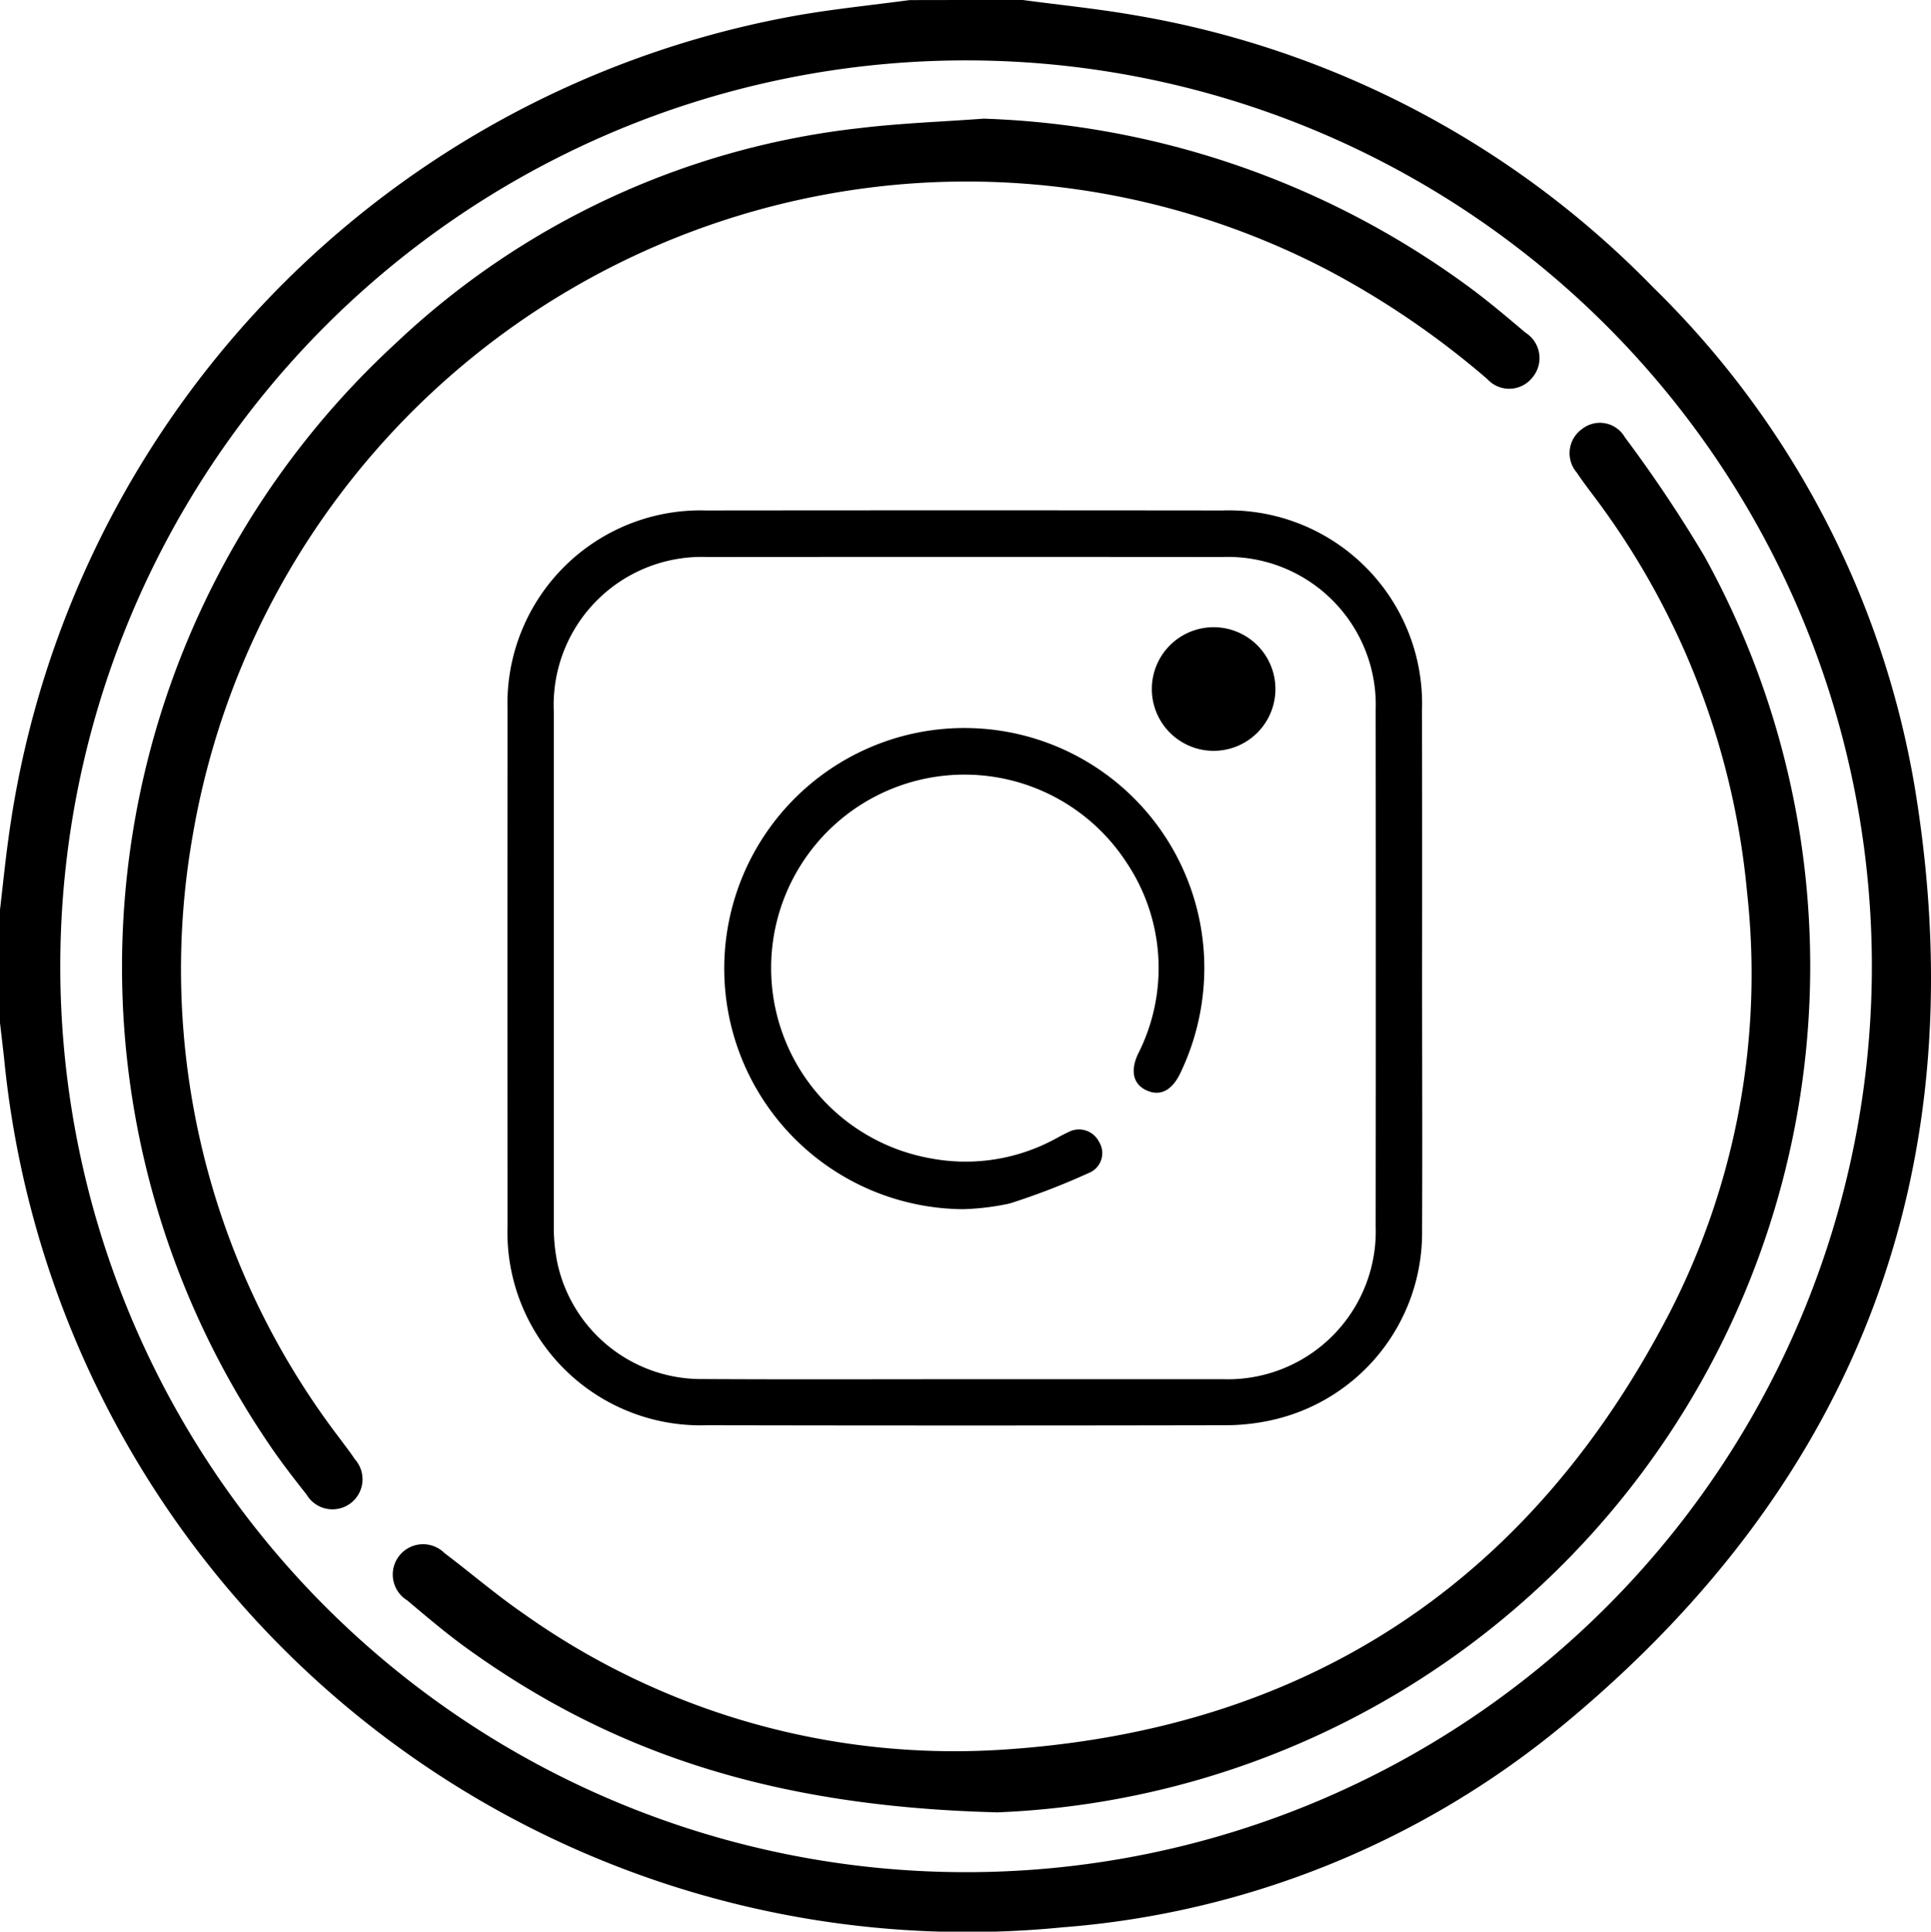
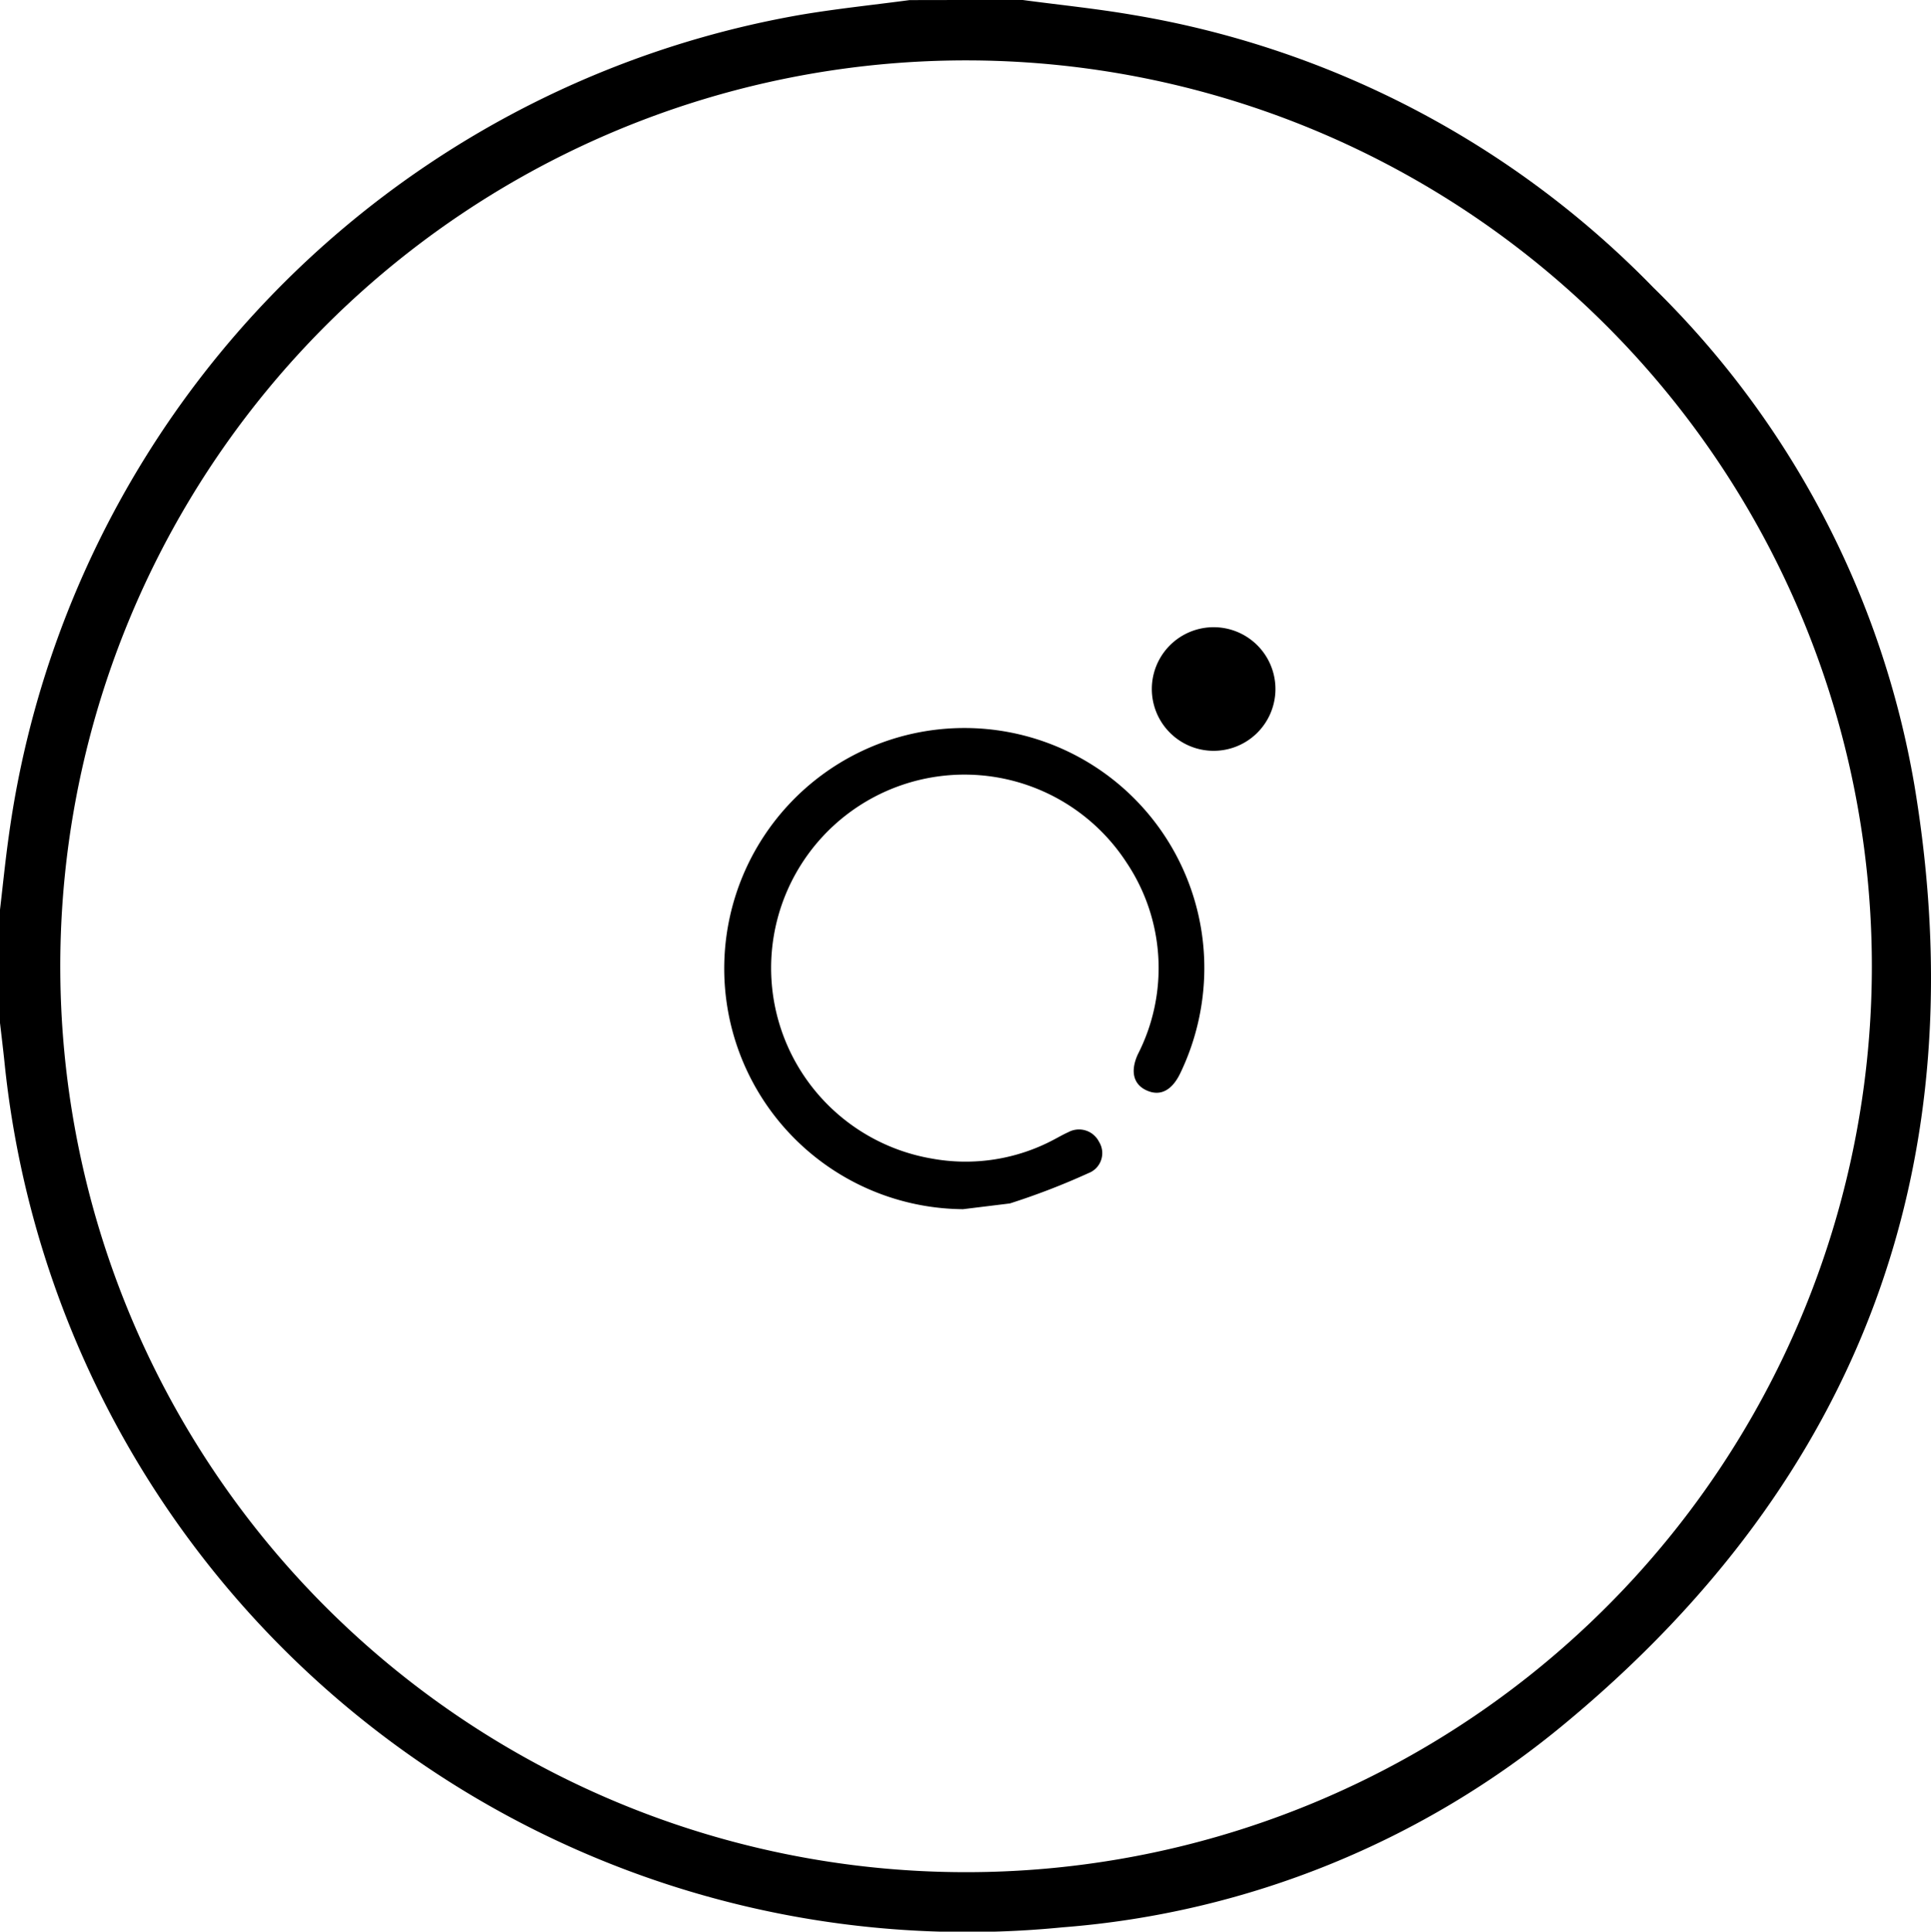
<svg xmlns="http://www.w3.org/2000/svg" id="instagram" width="62.179" height="62.192" viewBox="0 0 62.179 62.192">
  <path id="Trazado_14" data-name="Trazado 14" d="M783.523,332.78c1.18.158,2.367.277,3.539.479a30.341,30.341,0,0,1,16.761,8.773,29.326,29.326,0,0,1,8.412,16.029c2.027,12.157-1.717,22.286-11.207,30.173a28.776,28.776,0,0,1-16.227,6.6,31.164,31.164,0,0,1-34.068-27.869c-.044-.417-.094-.833-.143-1.25v-3.645c.094-.8.173-1.6.286-2.394a31.136,31.136,0,0,1,25.464-26.414c1.172-.2,2.359-.321,3.539-.479Q781.7,332.779,783.523,332.78Zm-1.795,1.944a29.167,29.167,0,1,0,29.137,29.195A29.172,29.172,0,0,0,781.729,334.724Z" transform="translate(-750.59 -332.78)" />
-   <path id="Trazado_15" data-name="Trazado 15" d="M804.164,357.88a27.93,27.93,0,0,1,15.508,5.332c.673.486,1.306,1.024,1.941,1.56a.968.968,0,0,1,.222,1.44.952.952,0,0,1-1.454.052,27.747,27.747,0,0,0-5.1-3.489,25.148,25.148,0,0,0-13.546-2.8A25.327,25.327,0,0,0,778.7,380.924a24.868,24.868,0,0,0,4.717,19.434c.167.228.344.452.5.686a.968.968,0,1,1-1.557,1.135c-.44-.556-.875-1.117-1.266-1.706a27.291,27.291,0,0,1,4.1-35.326,25.9,25.9,0,0,1,14.985-6.963C801.5,358.025,802.834,357.979,804.164,357.88Z" transform="translate(-772.489 -354.06)" />
-   <path id="Trazado_16" data-name="Trazado 16" d="M853.084,466.94c-7.234-.187-12.42-1.947-17.062-5.3-.654-.473-1.272-1-1.892-1.522a.976.976,0,1,1,1.2-1.522c.855.645,1.671,1.349,2.552,1.954a23.947,23.947,0,0,0,15.3,4.381c9.827-.6,17.09-5.345,21.616-14.114a23.849,23.849,0,0,0,2.476-13.486,25.026,25.026,0,0,0-4.664-12.4c-.272-.377-.565-.741-.823-1.128a.956.956,0,0,1,.171-1.4.928.928,0,0,1,1.38.266A43.658,43.658,0,0,1,875.9,426.5a27.268,27.268,0,0,1-22.817,40.444Z" transform="translate(-821.016 -408.59)" />
-   <path id="Trazado_17" data-name="Trazado 17" d="M887.37,455.55c0,2.81.012,5.619,0,8.429a6.177,6.177,0,0,1-4.889,6.1,6.9,6.9,0,0,1-1.513.154q-8.311.016-16.623,0a6.222,6.222,0,0,1-6.425-6.428q-.007-8.313,0-16.625a6.219,6.219,0,0,1,6.4-6.4q8.31-.009,16.622,0a6.224,6.224,0,0,1,6.425,6.428Q887.375,451.382,887.37,455.55Zm-14.773,13.2c2.778,0,5.557,0,8.335,0a4.765,4.765,0,0,0,4.944-4.922q.009-8.313,0-16.627a4.763,4.763,0,0,0-4.944-4.922q-8.288-.007-16.577,0a4.769,4.769,0,0,0-4.945,4.968q0,8.267,0,16.534a5.762,5.762,0,0,0,.128,1.285,4.741,4.741,0,0,0,4.673,3.68C867.009,468.762,869.8,468.751,872.6,468.751Z" transform="translate(-841.578 -424.345)" />
-   <path id="Trazado_18" data-name="Trazado 18" d="M911.527,502.2a7.748,7.748,0,0,1-2.078-15.195,7.726,7.726,0,0,1,9.849,7.47,7.83,7.83,0,0,1-.775,3.349c-.26.539-.626.741-1.05.566-.449-.184-.575-.609-.315-1.178a6.1,6.1,0,0,0-.364-6.172,6.226,6.226,0,1,0-6.274,9.53,6.049,6.049,0,0,0,3.945-.616c.151-.079.3-.166.452-.233a.722.722,0,0,1,.989.307.689.689,0,0,1-.339,1.011,22.845,22.845,0,0,1-2.531.976A8.076,8.076,0,0,1,911.527,502.2Z" transform="translate(-880.518 -463.268)" />
+   <path id="Trazado_18" data-name="Trazado 18" d="M911.527,502.2a7.748,7.748,0,0,1-2.078-15.195,7.726,7.726,0,0,1,9.849,7.47,7.83,7.83,0,0,1-.775,3.349c-.26.539-.626.741-1.05.566-.449-.184-.575-.609-.315-1.178a6.1,6.1,0,0,0-.364-6.172,6.226,6.226,0,1,0-6.274,9.53,6.049,6.049,0,0,0,3.945-.616c.151-.079.3-.166.452-.233a.722.722,0,0,1,.989.307.689.689,0,0,1-.339,1.011,22.845,22.845,0,0,1-2.531.976Z" transform="translate(-880.518 -463.268)" />
  <path id="Trazado_19" data-name="Trazado 19" d="M996.141,465.45a1.99,1.99,0,1,1-.044,3.979,1.99,1.99,0,0,1,.044-3.979Z" transform="translate(-957.078 -445.256)" />
</svg>